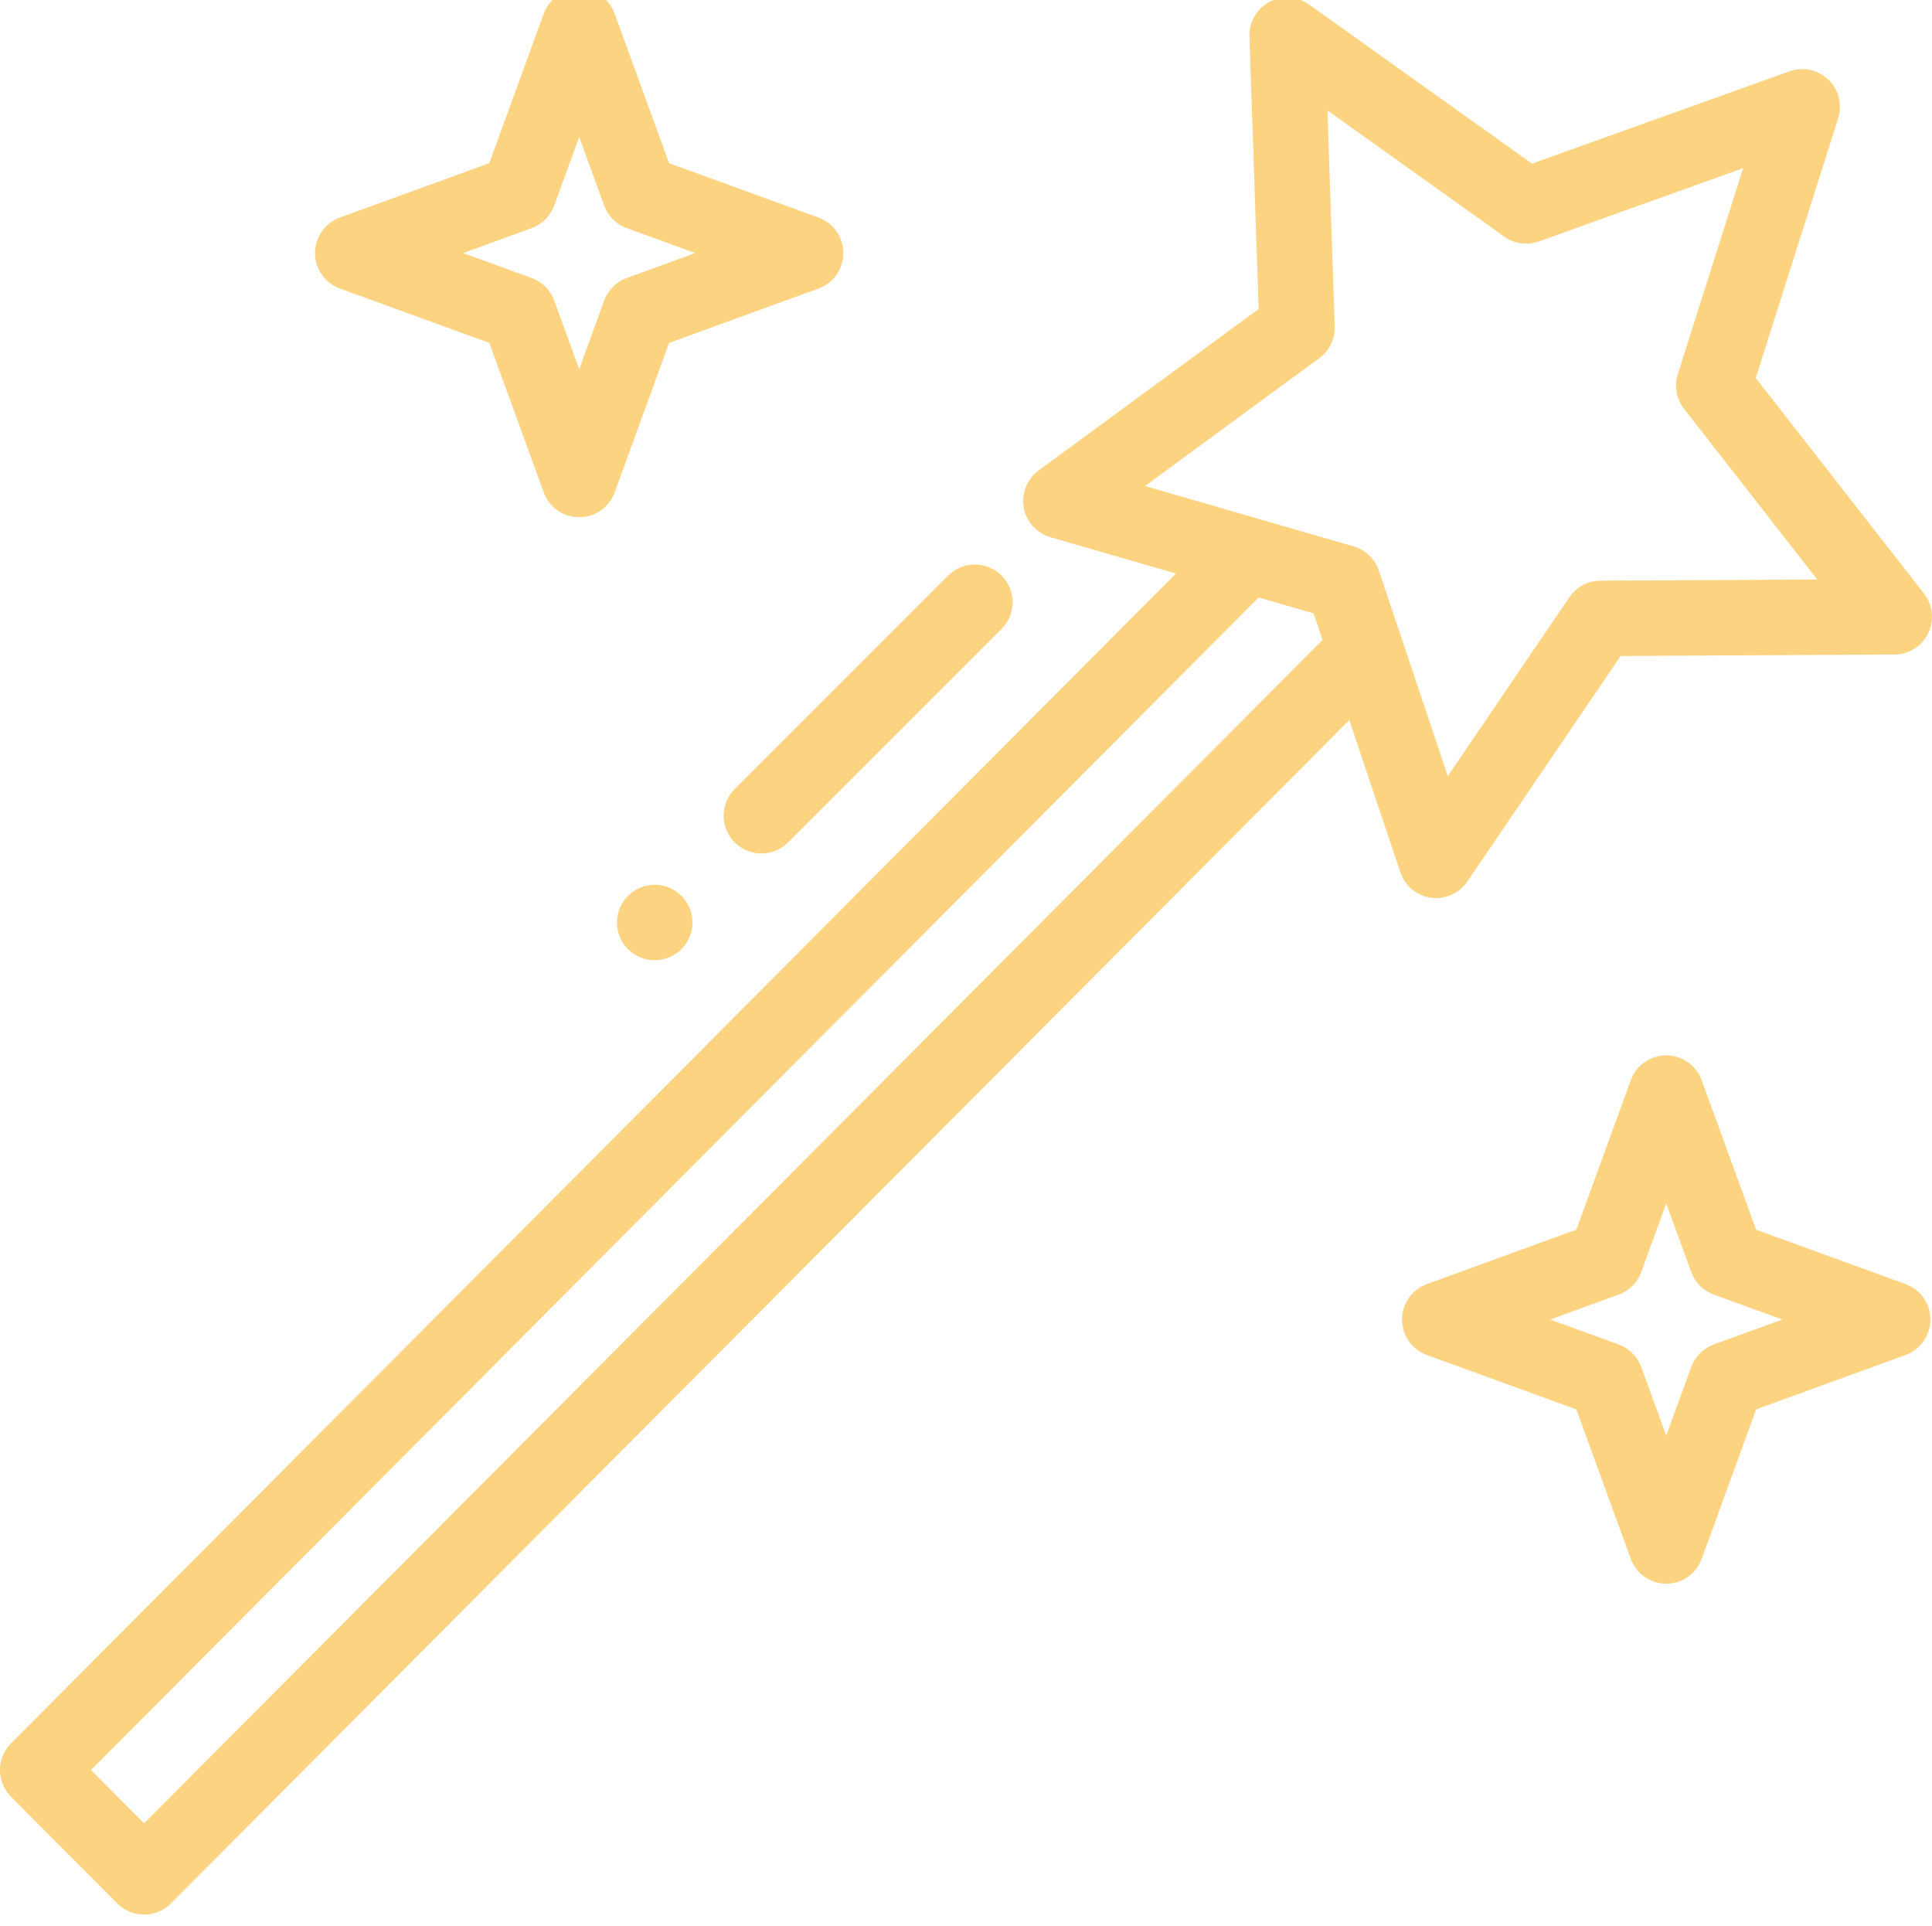
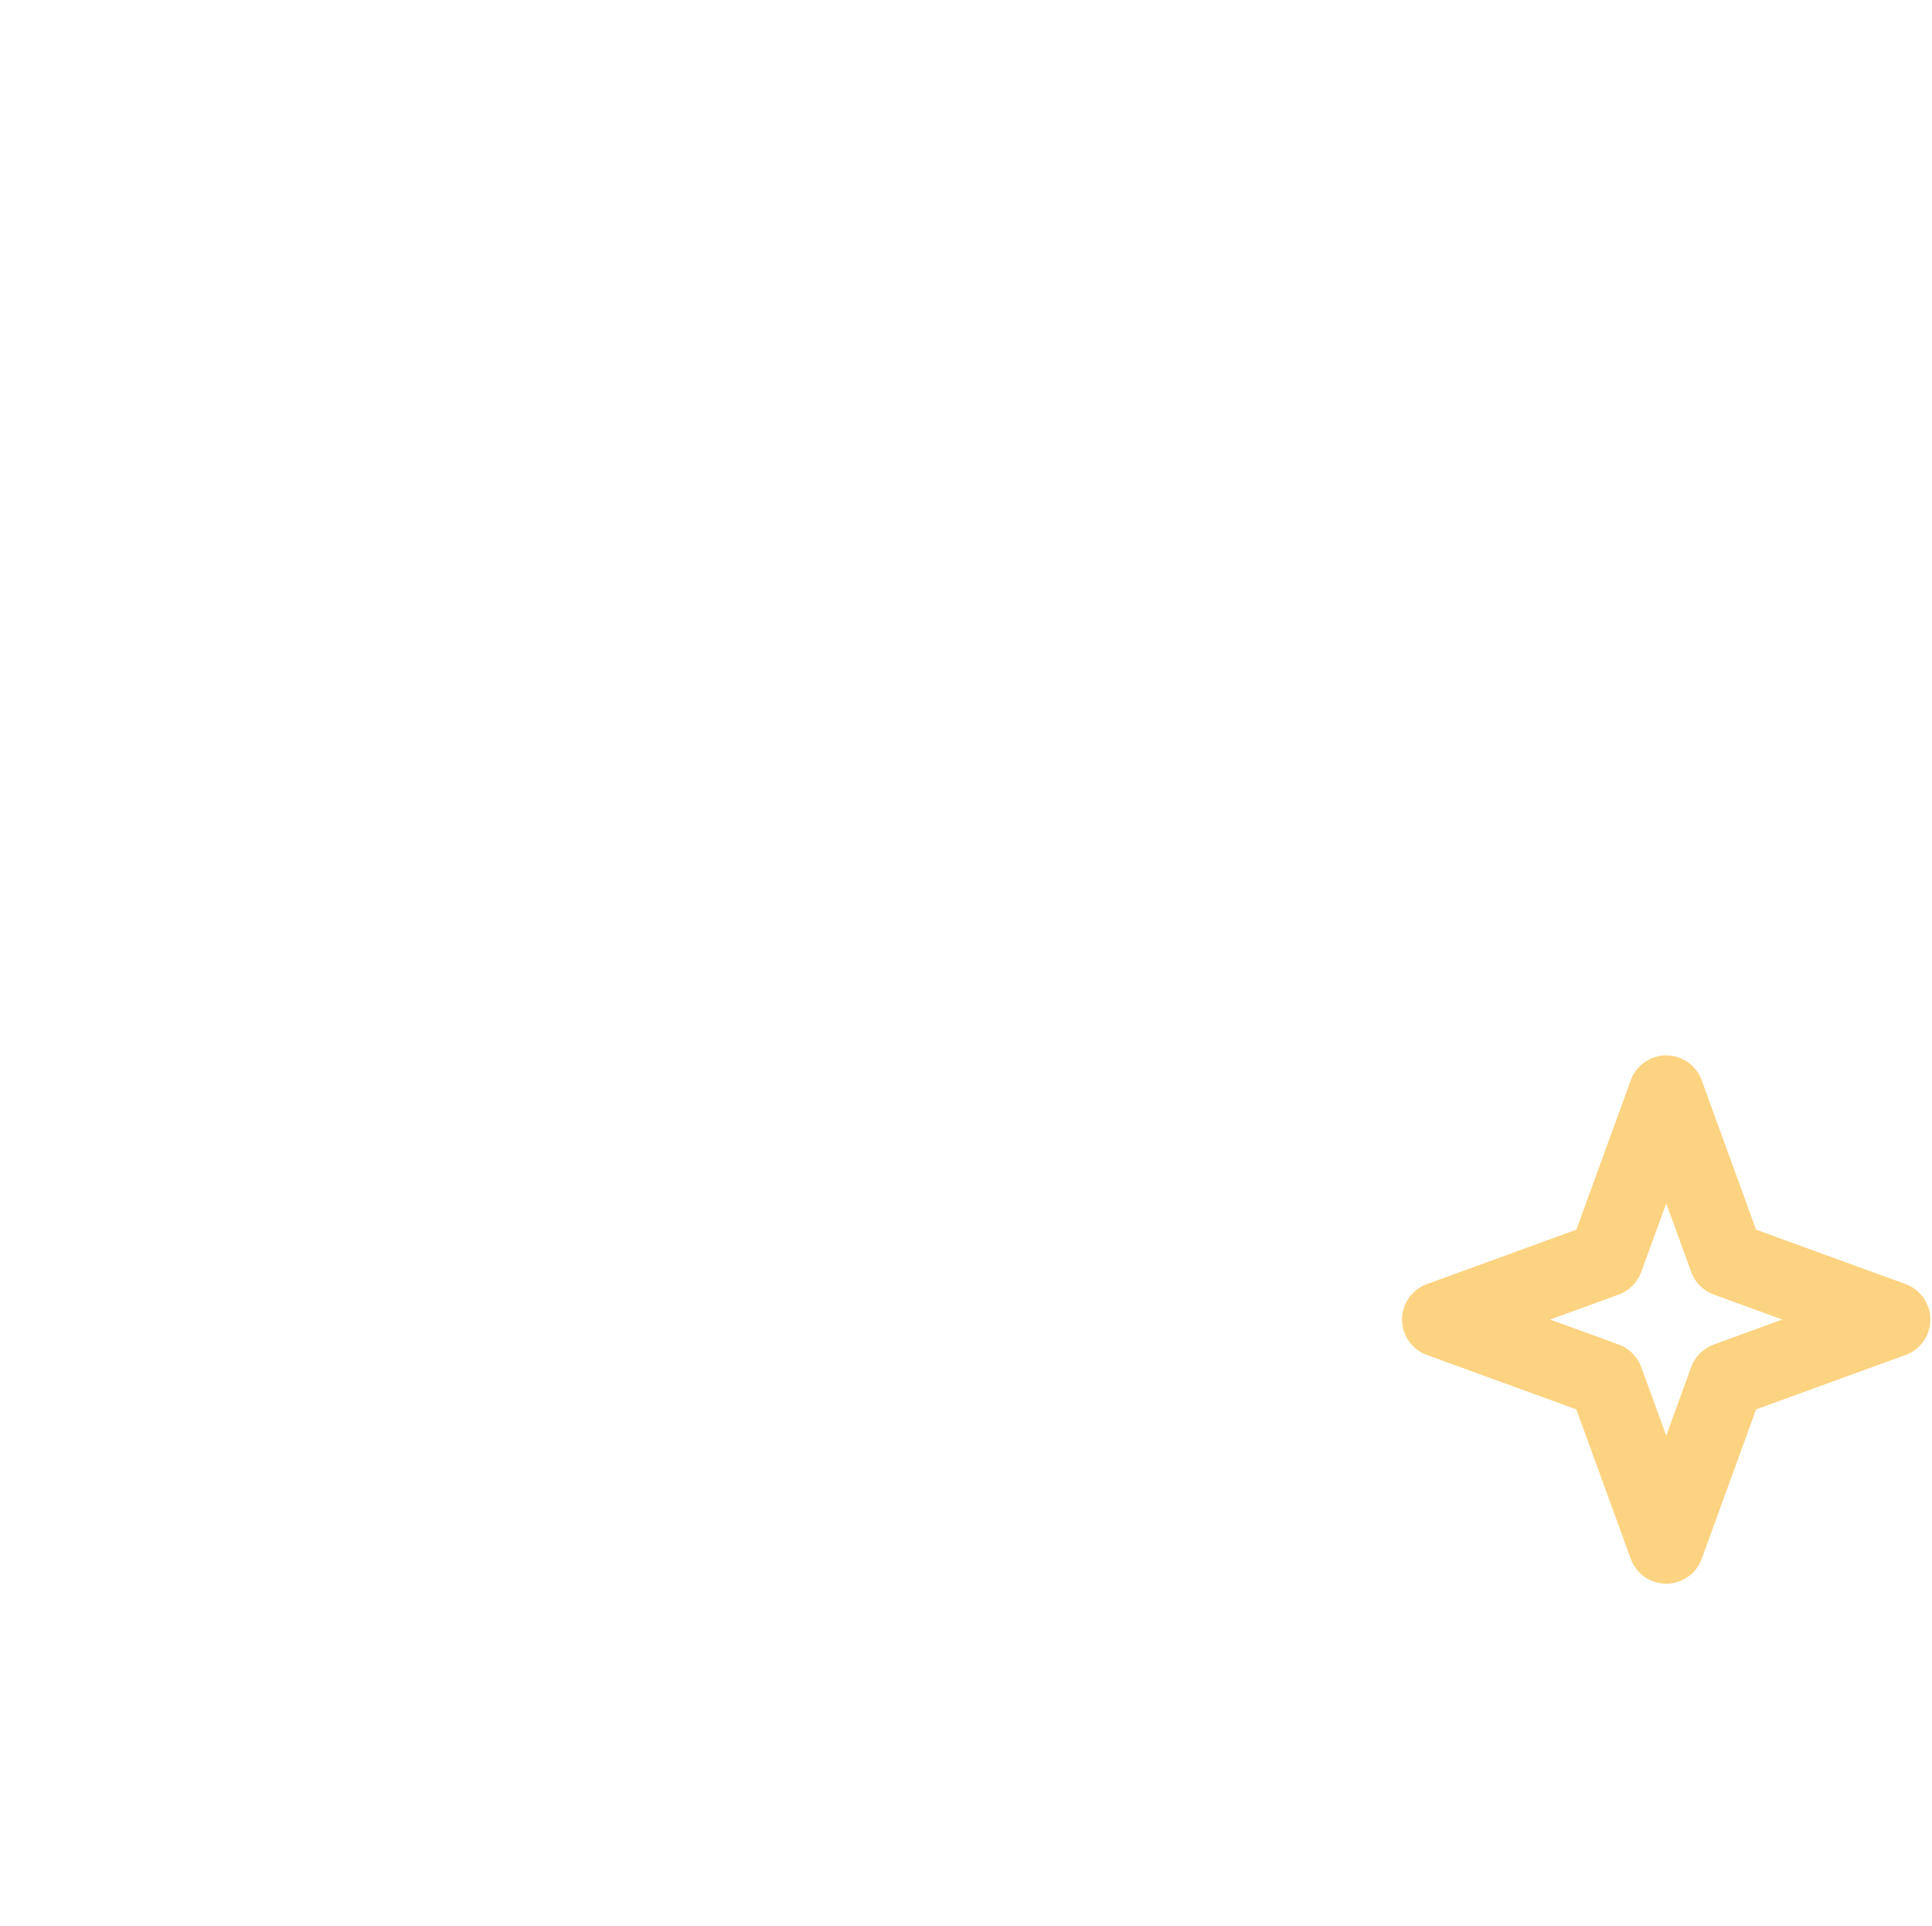
<svg xmlns="http://www.w3.org/2000/svg" xmlns:ns1="http://sodipodi.sourceforge.net/DTD/sodipodi-0.dtd" xmlns:ns2="http://www.inkscape.org/namespaces/inkscape" height="74.001pt" viewBox="0 0 74.395 74.001" width="74.25pt" version="1.1" id="svg12" ns1:docname="magic-wand.svg" ns2:version="1.0.2-2 (e86c870879, 2021-01-15)">
  <defs id="defs16" />
  <ns1:namedview pagecolor="#ffffff" bordercolor="#666666" borderopacity="1" objecttolerance="10" gridtolerance="10" guidetolerance="10" ns2:pageopacity="0" ns2:pageshadow="2" ns2:window-width="640" ns2:window-height="480" id="namedview14" showgrid="false" fit-margin-top="0" fit-margin-left="0" fit-margin-right="0" fit-margin-bottom="0" ns2:zoom="1.7370609" ns2:cx="340.66407" ns2:cy="338.00551" ns2:current-layer="svg12" />
-   <path d="m 29.319,32.789 c -0.372,0 -0.744,-0.142 -1.028,-0.426 -0.567,-0.568 -0.567,-1.488 0,-2.055 l 8.22,-8.22 c 0.568,-0.567 1.488,-0.567 2.055,0 0.567,0.568 0.567,1.488 0,2.055 l -8.22,8.22 c -0.284,0.284 -0.656,0.426 -1.027,0.426 z m 0,0" id="path2" style="fill:#fcd380;fill-opacity:1;stroke-width:0.145" />
-   <path d="m 25.212,36.899 c -0.803,0 -1.454,-0.65 -1.454,-1.453 0,-0.802 0.65,-1.453 1.452,-1.453 h 0.001 c 0.803,0 1.453,0.651 1.453,1.453 0,0.803 -0.65,1.453 -1.453,1.453 z m 0,0" id="path4" style="fill:#fcd380;fill-opacity:1;stroke-width:0.145" />
-   <path d="M 74.087,22.782 67.608,14.482 70.781,4.481 C 70.949,3.954 70.804,3.378 70.405,2.995 70.007,2.611 69.426,2.488 68.906,2.674 L 58.991,6.229 50.407,0.102 C 49.956,-0.219 49.364,-0.257 48.876,0.005 48.389,0.266 48.093,0.782 48.111,1.334 l 0.356,10.491 -8.475,6.219 c -0.446,0.327 -0.667,0.88 -0.571,1.425 0.097,0.545 0.496,0.988 1.027,1.142 l 4.834,1.4 -44.86,45.044 c -0.564,0.566 -0.564,1.484 0,2.05 l 4.096,4.113 c 0.273,0.274 0.644,0.427 1.03,0.427 0.387,0 0.757,-0.154 1.03,-0.427 l 45.38,-45.567 1.964,5.864 c 0.174,0.523 0.632,0.902 1.178,0.978 0.067,0.009 0.134,0.013 0.199,0.013 0.477,0 0.929,-0.234 1.202,-0.635 l 5.904,-8.685 10.545,-0.058 c 0.554,-0.003 1.058,-0.321 1.299,-0.82 0.241,-0.498 0.179,-1.091 -0.163,-1.527 z M 5.549,70.134 3.503,68.079 48.466,22.932 l 2.117,0.613 0.343,1.023 z M 61.626,22.286 c -0.478,0.003 -0.924,0.241 -1.193,0.636 l -4.684,6.89 -1.78,-5.31 -0.872,-2.602 C 52.945,21.447 52.581,21.098 52.123,20.966 l -3.676,-1.064 -4.356,-1.261 6.714,-4.927 c 0.387,-0.283 0.609,-0.741 0.591,-1.22 L 51.115,4.178 57.922,9.037 c 0.388,0.277 0.887,0.346 1.336,0.186 l 7.867,-2.822 -2.518,7.933 c -0.145,0.456 -0.055,0.956 0.24,1.334 l 5.13,6.572 z m 0,0" id="path6" style="fill:#fcd380;fill-opacity:1;stroke-width:0.145" />
-   <path d="m 22.303,19.843 c -0.611,0 -1.157,-0.382 -1.365,-0.956 L 18.843,13.131 13.087,11.036 c -0.574,-0.209 -0.956,-0.754 -0.956,-1.365 0,-0.611 0.382,-1.157 0.956,-1.366 l 5.755,-2.095 2.095,-5.755 c 0.209,-0.574 0.754,-0.956 1.366,-0.956 0.611,0 1.156,0.382 1.365,0.956 l 2.095,5.755 5.755,2.095 c 0.574,0.209 0.956,0.754 0.956,1.366 0,0.611 -0.382,1.156 -0.956,1.365 l -5.755,2.095 -2.095,5.755 c -0.209,0.574 -0.754,0.956 -1.365,0.956 z m -4.47,-10.171 2.641,0.961 c 0.404,0.147 0.721,0.465 0.868,0.868 l 0.961,2.641 0.962,-2.641 c 0.147,-0.404 0.465,-0.721 0.868,-0.868 L 26.774,9.671 24.133,8.71 C 23.729,8.563 23.411,8.245 23.264,7.841 L 22.303,5.2 21.342,7.841 C 21.195,8.245 20.877,8.563 20.473,8.71 Z m 0,0" id="path8" style="fill:#fcd380;fill-opacity:1;stroke-width:0.145" />
  <path d="m 64.161,60.905 c -0.611,0 -1.157,-0.382 -1.365,-0.956 l -2.096,-5.755 -5.755,-2.095 c -0.574,-0.209 -0.956,-0.754 -0.956,-1.365 0,-0.611 0.382,-1.156 0.956,-1.365 l 5.755,-2.095 2.096,-5.755 c 0.209,-0.574 0.754,-0.956 1.365,-0.956 0.611,0 1.156,0.382 1.365,0.956 l 2.095,5.755 5.755,2.095 c 0.574,0.209 0.956,0.754 0.956,1.365 0,0.611 -0.382,1.157 -0.956,1.365 l -5.755,2.095 -2.095,5.755 c -0.209,0.574 -0.754,0.956 -1.365,0.956 z m -4.47,-10.171 2.64,0.961 c 0.404,0.147 0.721,0.465 0.868,0.868 l 0.962,2.641 0.962,-2.641 c 0.147,-0.404 0.465,-0.721 0.868,-0.868 l 2.641,-0.961 -2.641,-0.962 c -0.404,-0.147 -0.721,-0.465 -0.868,-0.868 l -0.962,-2.641 -0.962,2.641 c -0.147,0.404 -0.464,0.721 -0.868,0.868 z m 0,0" id="path10" style="fill:#fcd380;fill-opacity:1;stroke-width:0.145" />
</svg>